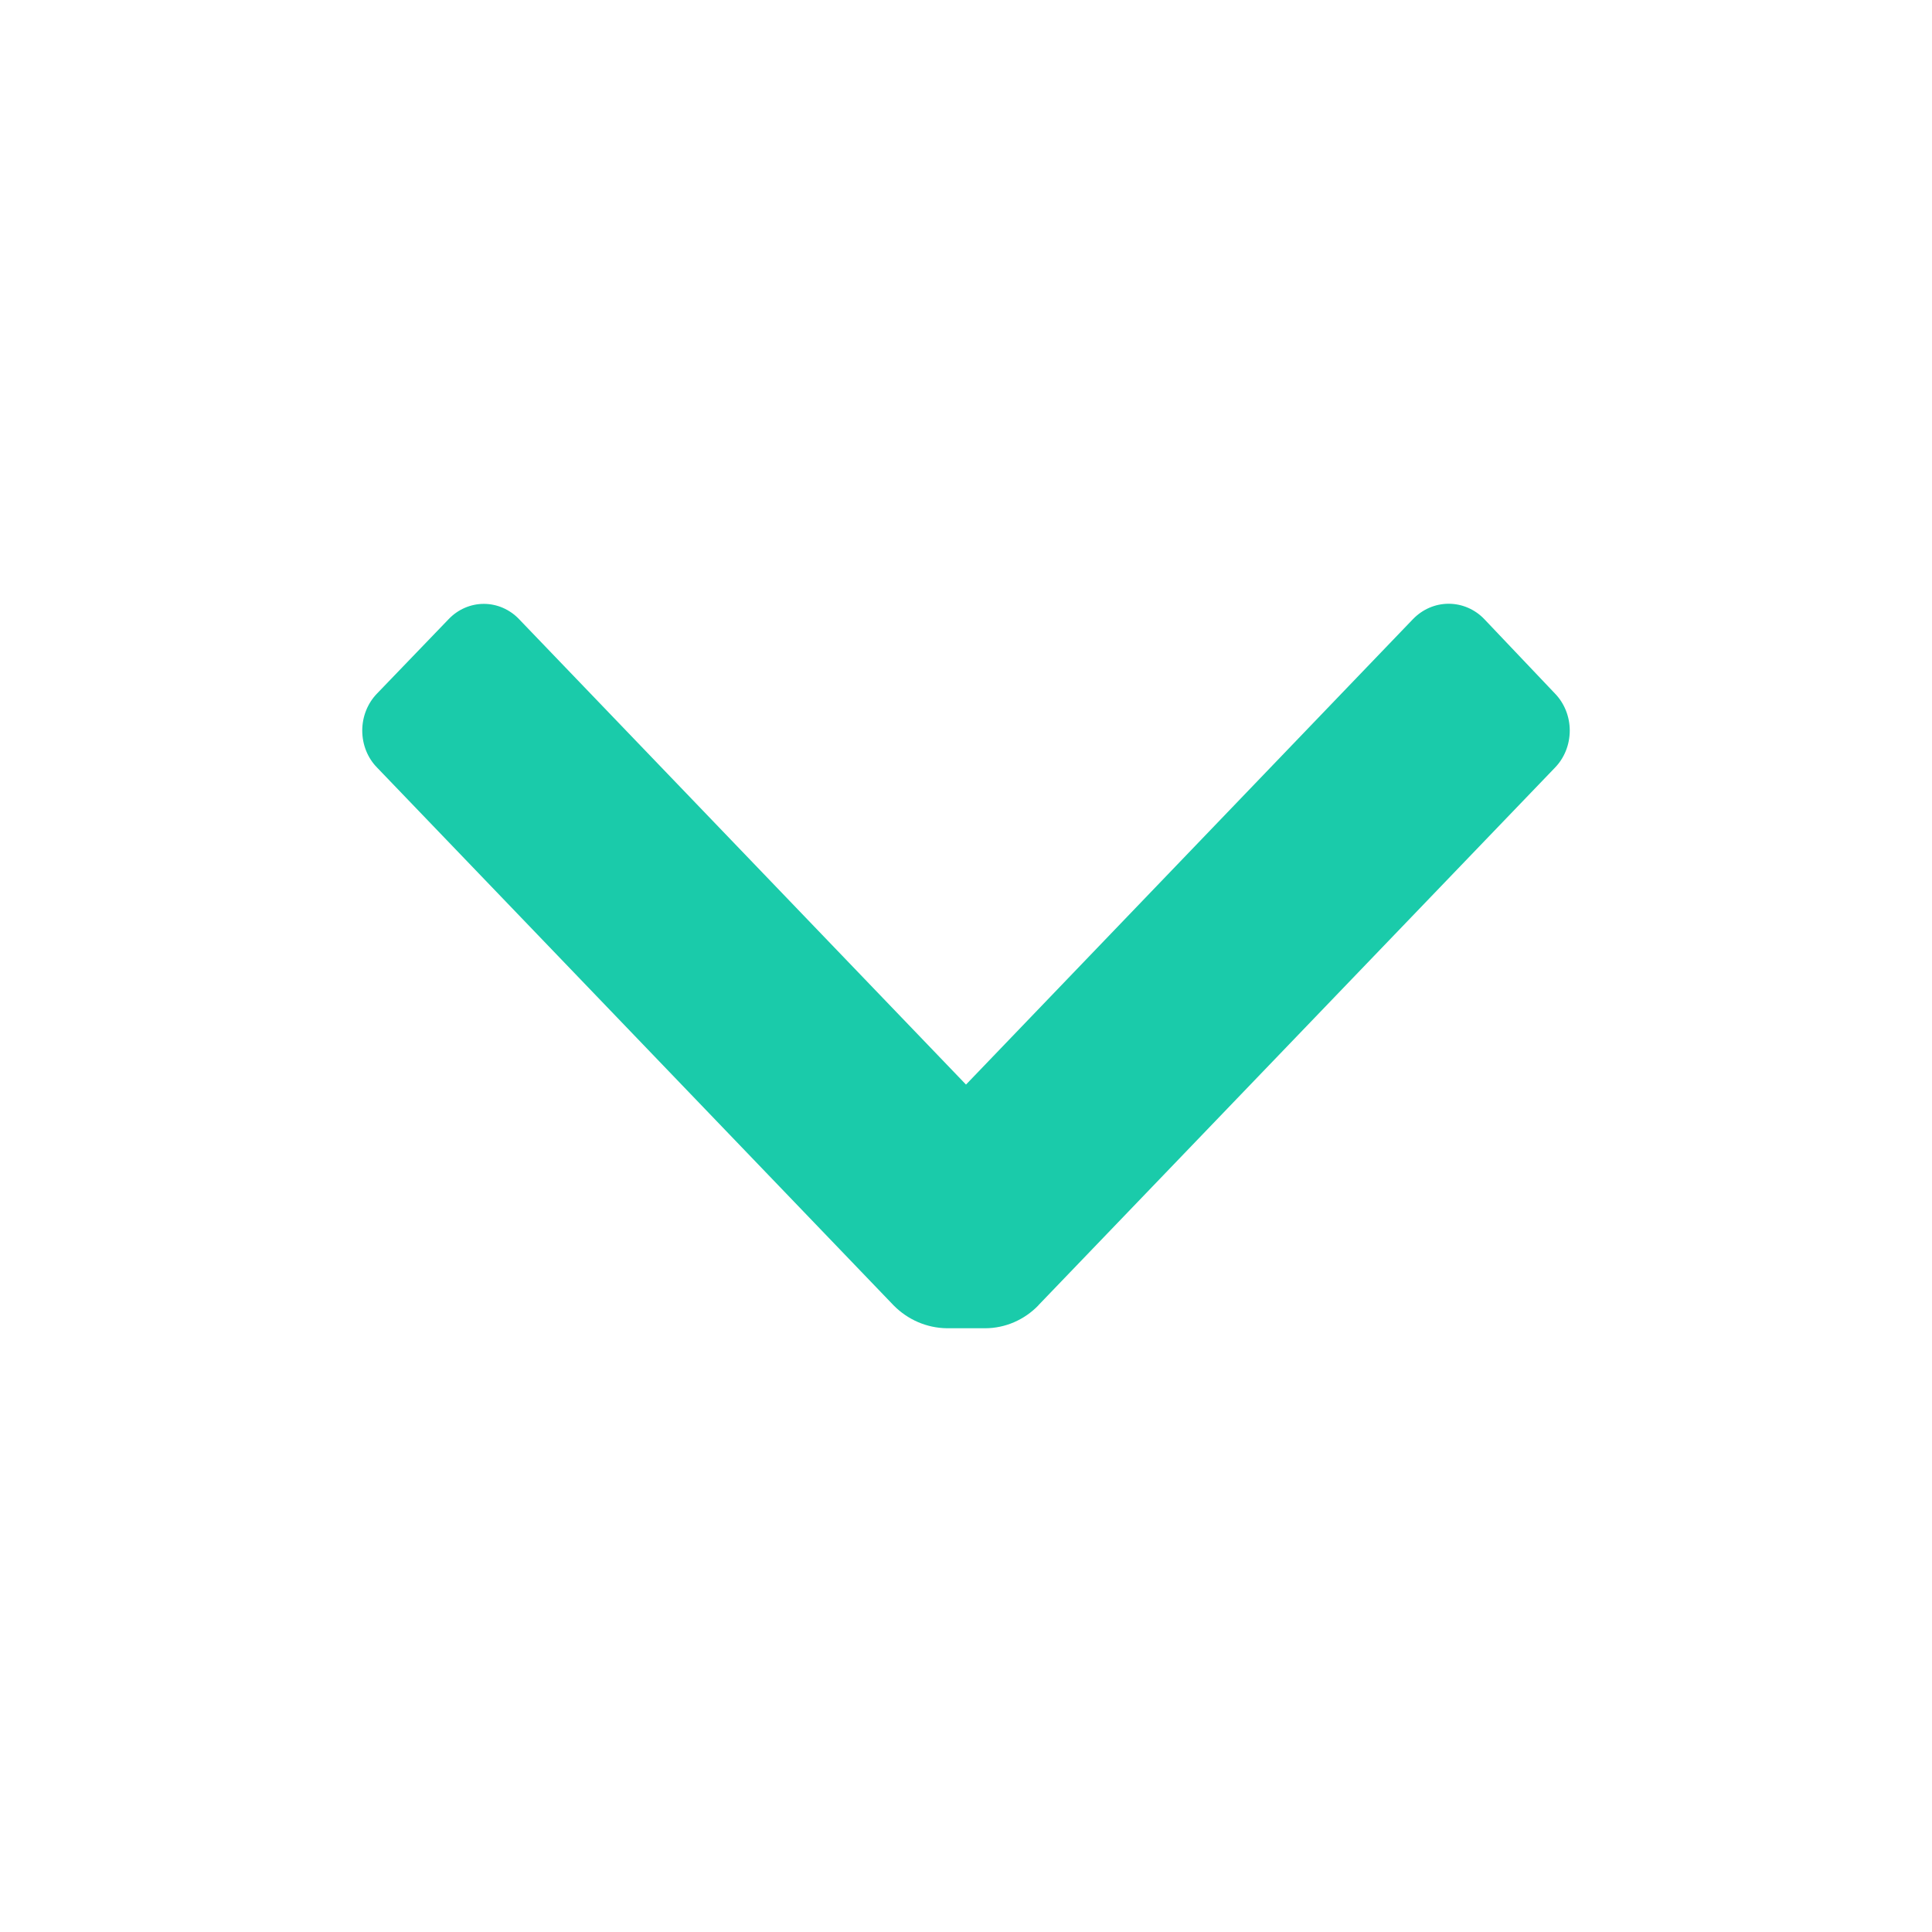
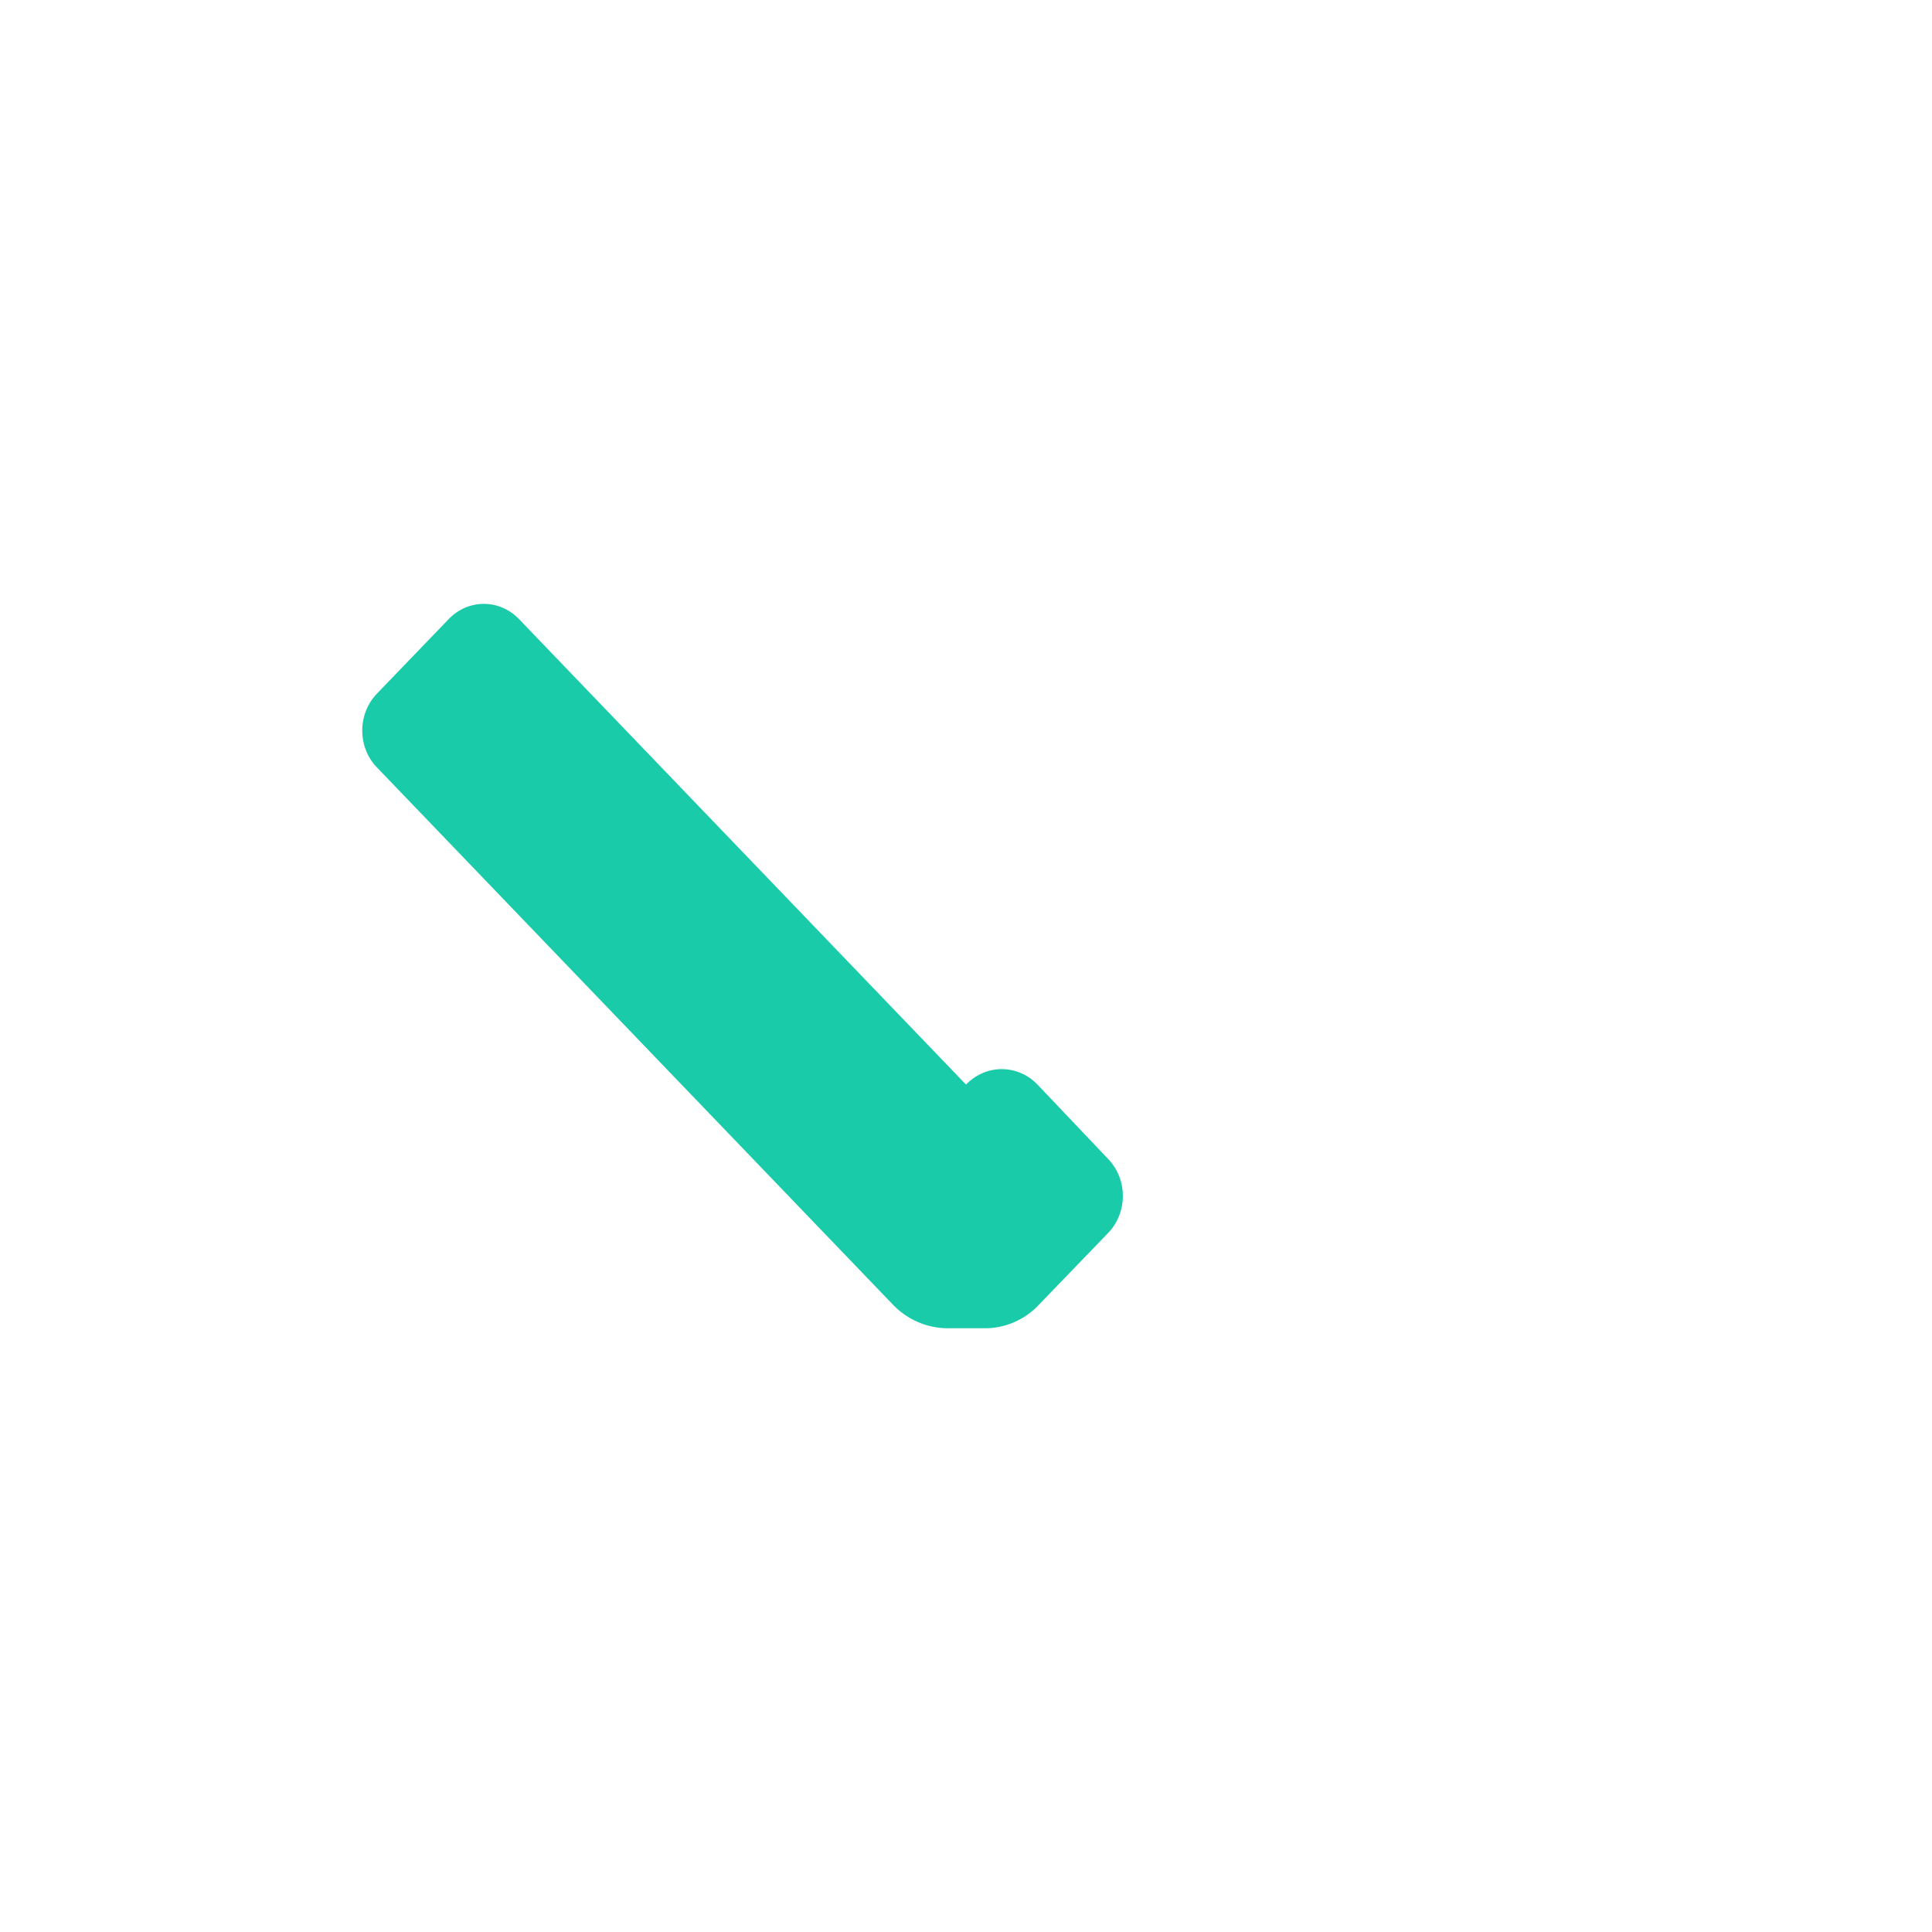
<svg xmlns="http://www.w3.org/2000/svg" width="16" height="16" viewBox="0 0 16 16">
-   <path fill="#1ACBAA" fill-rule="evenodd" d="M8.6 10.81c-.117.121-.276.19-.442.19h-.316c-.166-.002-.324-.07-.442-.19L3.123 6.357C3.044 6.277 3 6.166 3 6.05c0-.115.044-.226.123-.307l.592-.615c.077-.081.182-.127.292-.127.11 0 .215.046.292.127L8 8.982l3.701-3.854c.079-.082.185-.128.296-.128.111 0 .218.046.296.128l.584.615c.079.081.123.192.123.307 0 .116-.044.227-.123.308L8.6 10.809z" />
+   <path fill="#1ACBAA" fill-rule="evenodd" d="M8.6 10.81c-.117.121-.276.19-.442.19h-.316c-.166-.002-.324-.07-.442-.19L3.123 6.357C3.044 6.277 3 6.166 3 6.05c0-.115.044-.226.123-.307l.592-.615c.077-.081.182-.127.292-.127.11 0 .215.046.292.127L8 8.982c.079-.082.185-.128.296-.128.111 0 .218.046.296.128l.584.615c.079.081.123.192.123.307 0 .116-.044.227-.123.308L8.6 10.809z" />
</svg>